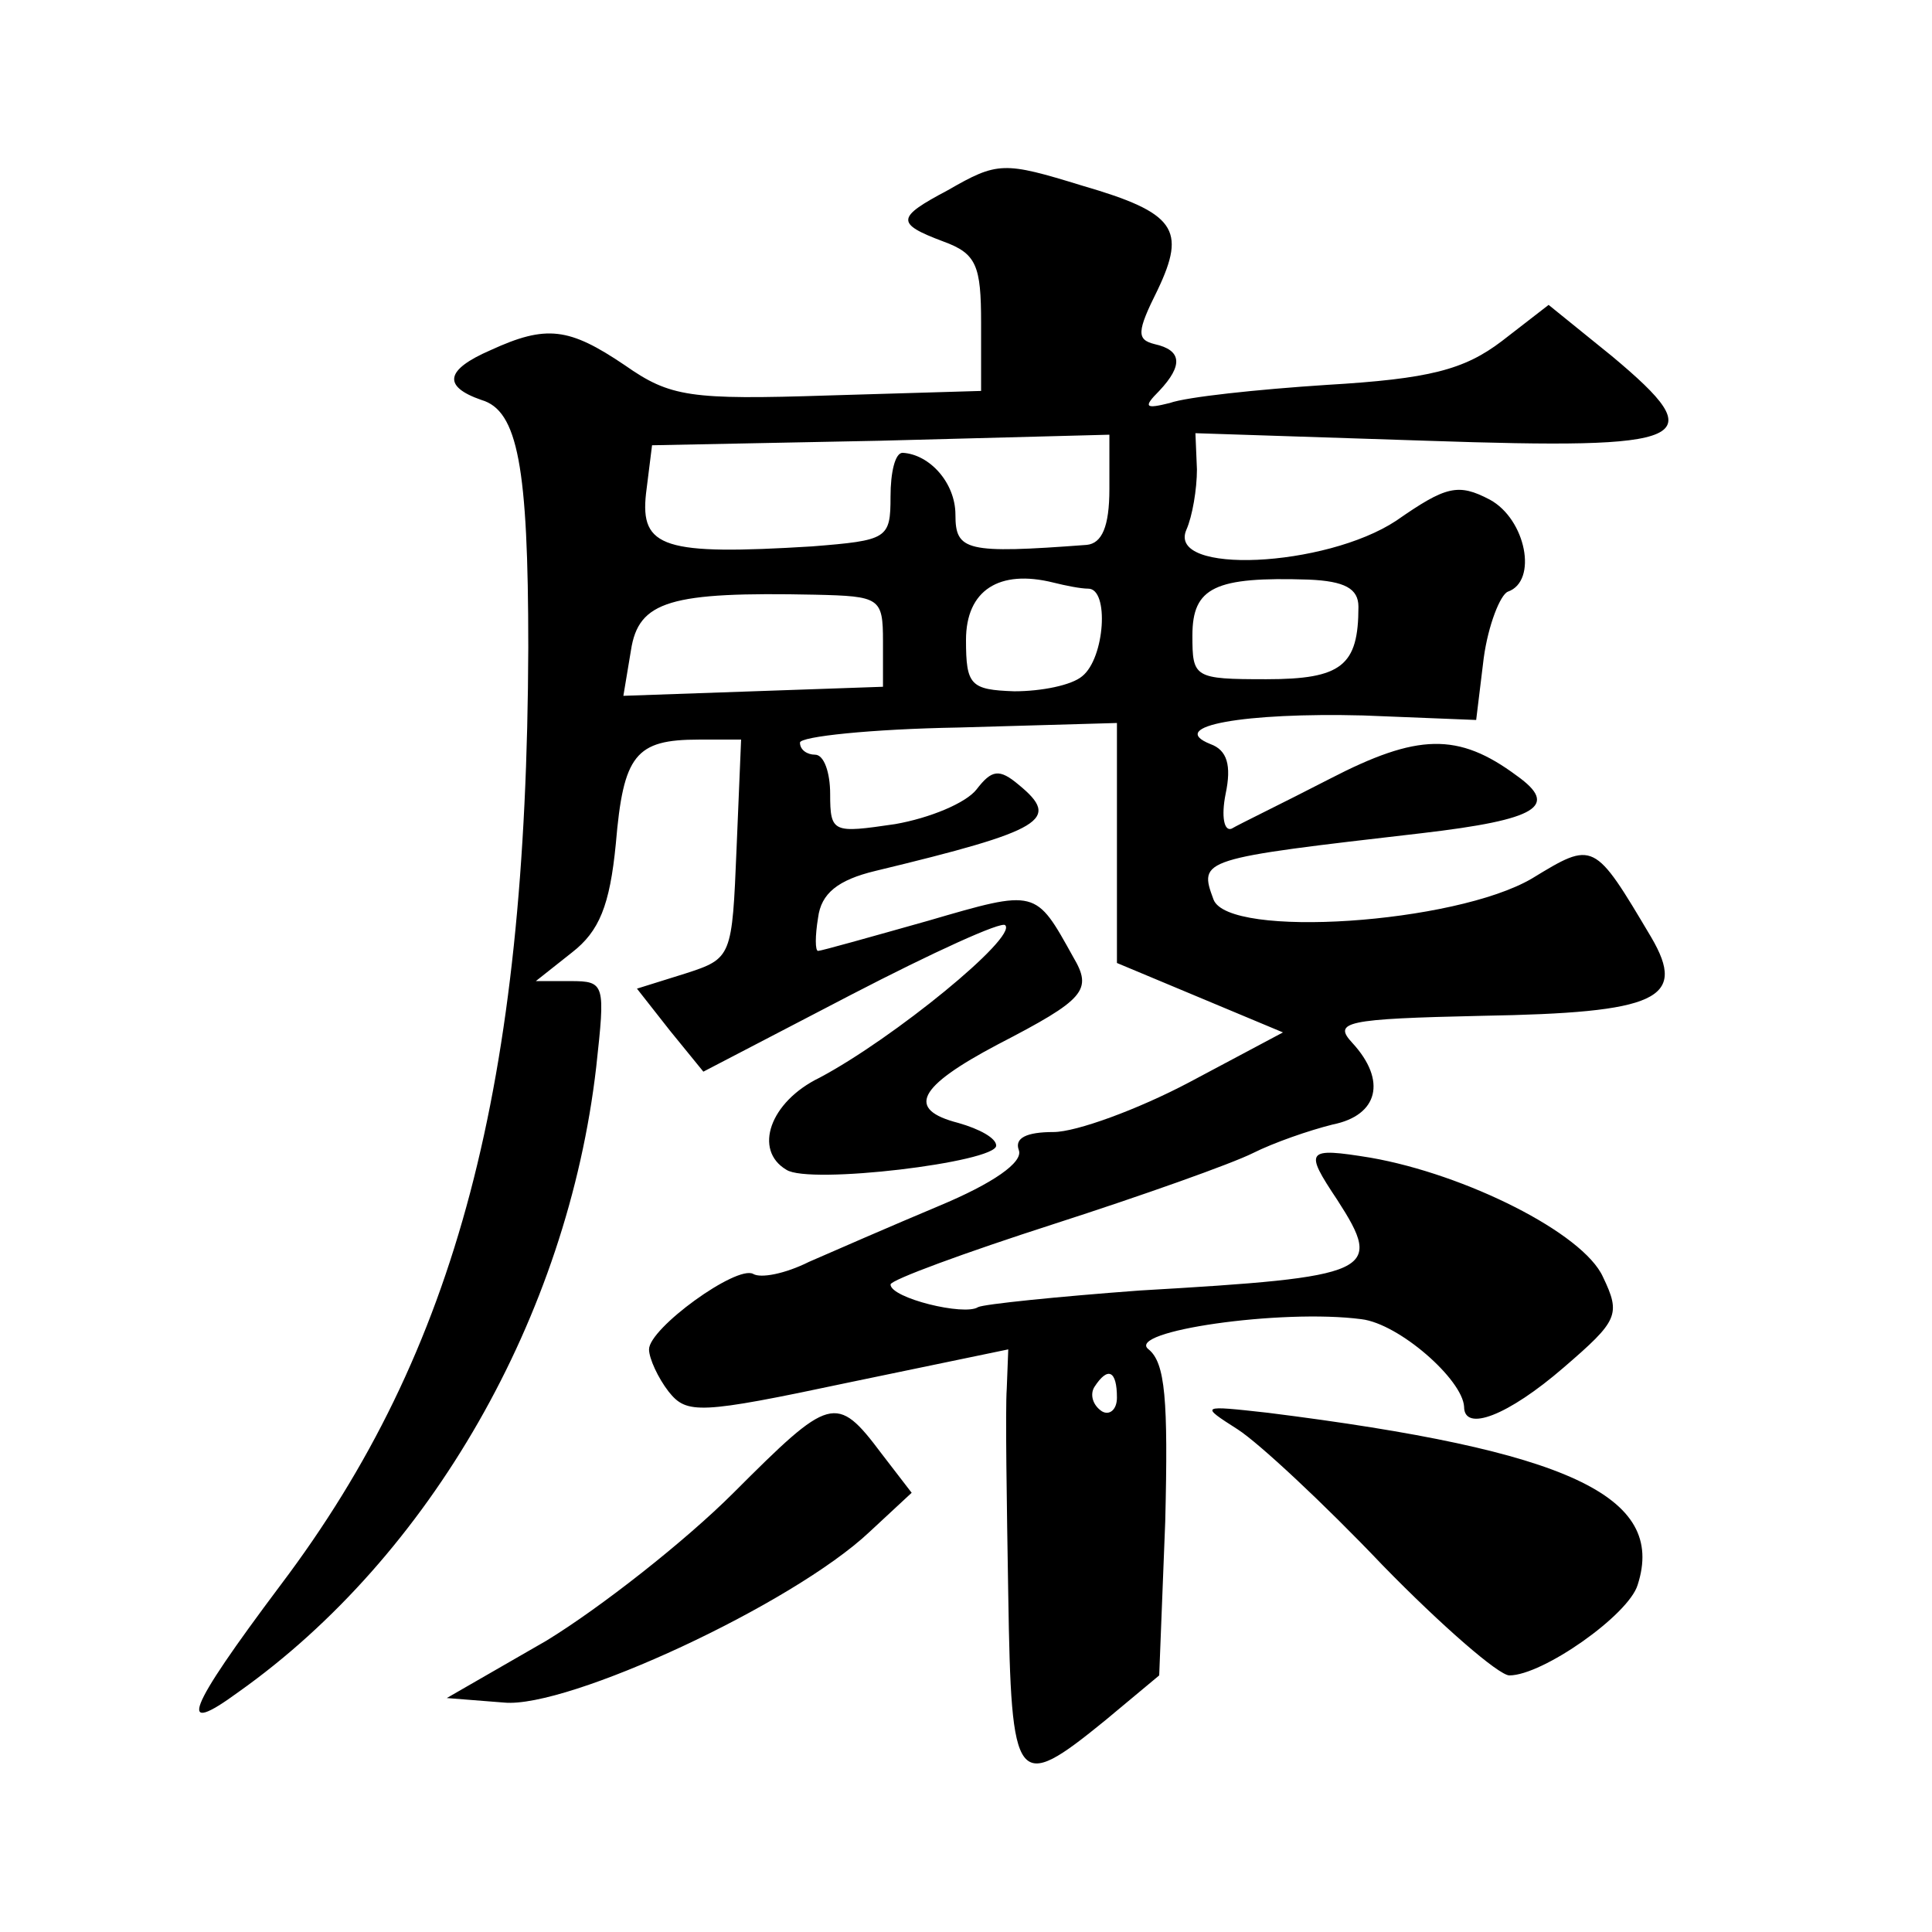
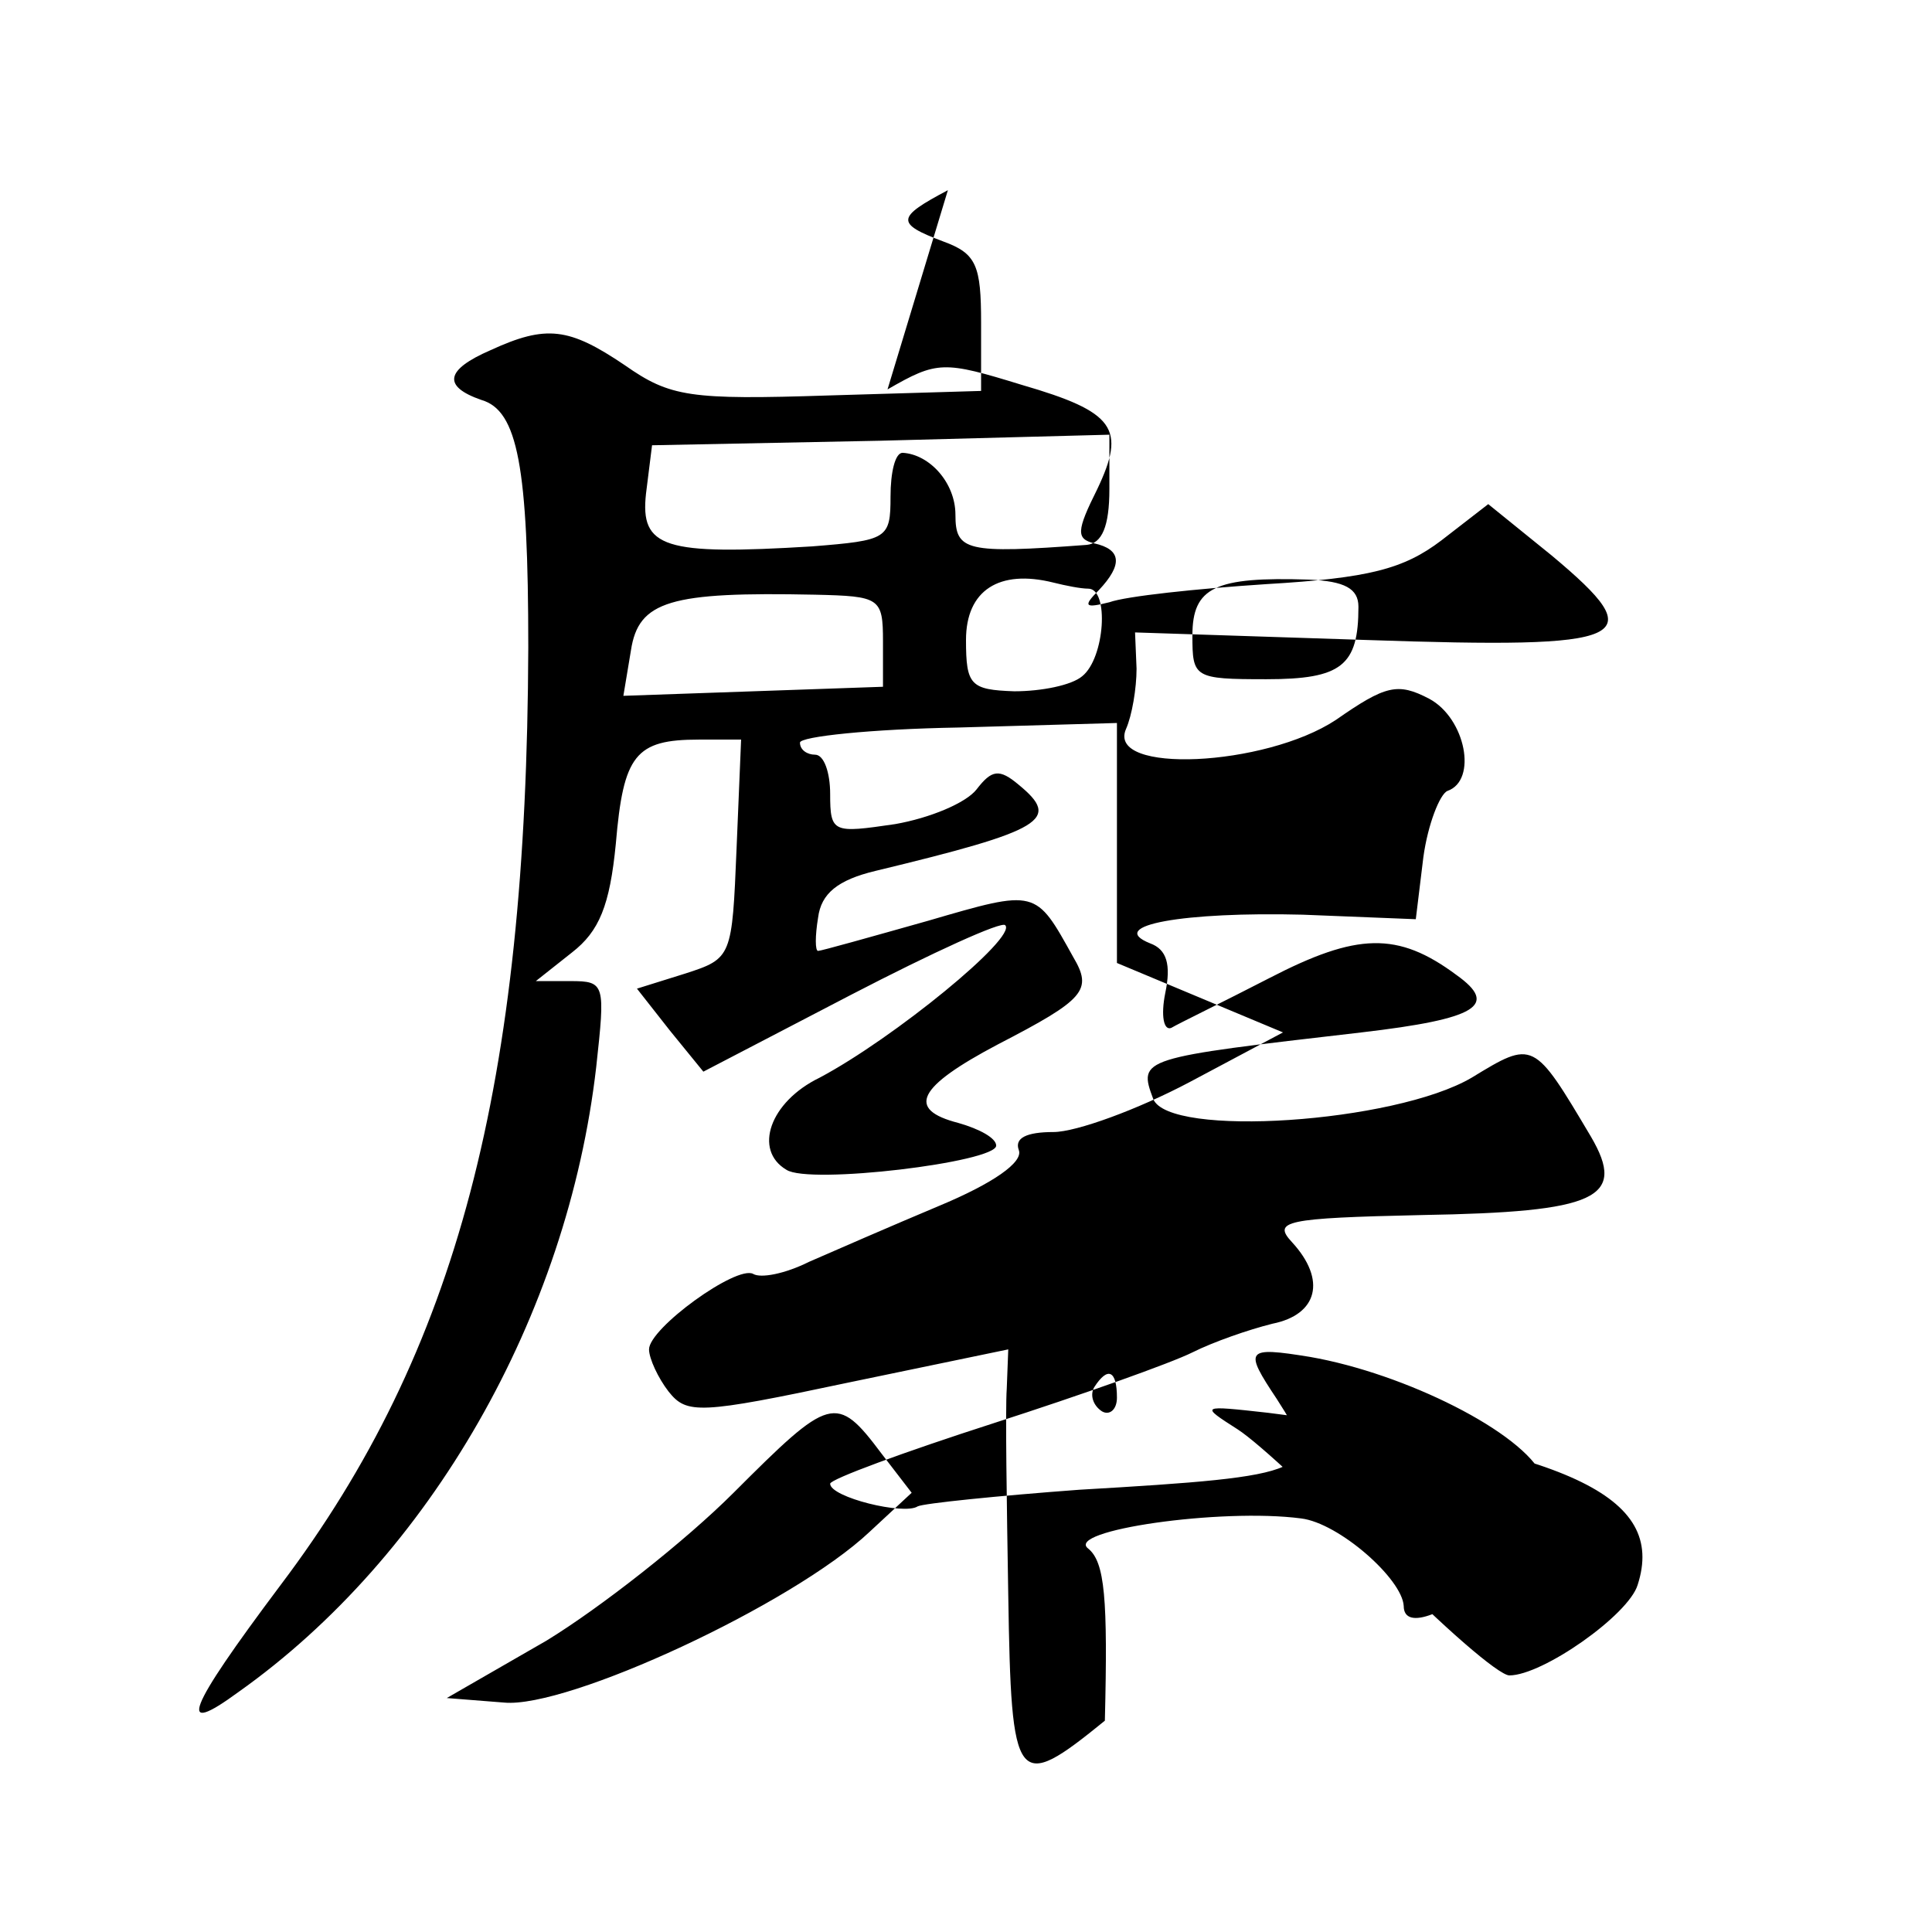
<svg xmlns="http://www.w3.org/2000/svg" version="1.0" width="128pt" height="128pt" viewBox="0 0 128 128" preserveAspectRatio="xMidYMid meet">
  <g transform="translate(0,128) scale(0.1,-0.1)" fill="#0" stroke="none">
-     <path d="M628 1154 c-34 -18 -35 -22 -3 -34 22 -8 25 -16 25 -54 l0 -45 -101 -3 c-92 -3 -105 -1 -135 20 -37 25 -52 27 -89 10 -30 -13 -32 -24 -6 -33 24 -7 31 -44 31 -164 -1 -290 -47 -466 -164 -621 -63 -84 -69 -101 -28 -71 127 90 218 249 237 414 6 55 6 57 -17 57 l-23 0 24 19 c18 14 25 31 29 72 5 59 13 69 55 69 l28 0 -3 -72 c-3 -72 -3 -73 -34 -83 l-32 -10 22 -28 22 -27 98 51 c54 28 100 49 102 46 8 -8 -74 -75 -123 -101 -33 -16 -44 -48 -22 -61 15 -10 139 5 139 16 0 5 -11 11 -25 15 -35 9 -27 24 26 52 58 30 63 36 50 58 -25 45 -24 45 -96 24 -39 -11 -71 -20 -73 -20 -2 0 -2 10 0 22 2 16 13 25 38 31 112 27 123 34 95 57 -13 11 -18 10 -28 -3 -7 -9 -31 -19 -54 -23 -41 -6 -43 -6 -43 20 0 14 -4 26 -10 26 -5 0 -10 3 -10 8 0 4 47 9 105 10 l105 3 0 -79 0 -80 55 -23 55 -23 -62 -33 c-34 -18 -75 -33 -90 -33 -18 0 -26 -4 -23 -12 3 -8 -17 -22 -53 -37 -31 -13 -70 -30 -86 -37 -16 -8 -32 -11 -37 -8 -11 6 -69 -36 -69 -50 0 -6 6 -19 13 -28 12 -15 20 -15 119 6 l106 22 -1 -26 c-1 -14 0 -76 1 -137 2 -127 5 -131 64 -83 l36 30 4 102 c2 81 0 105 -11 114 -16 12 88 27 141 20 25 -3 67 -40 68 -58 0 -17 29 -6 66 26 36 31 38 35 26 60 -13 29 -91 68 -154 79 -43 7 -44 5 -22 -28 31 -48 24 -51 -131 -60 -54 -4 -103 -9 -107 -11 -9 -6 -58 6 -58 15 0 3 49 21 108 40 59 19 118 40 132 47 14 7 37 15 53 19 30 6 36 29 13 54 -13 14 -5 16 86 18 116 2 136 11 112 52 -38 64 -38 64 -79 39 -51 -30 -201 -40 -211 -14 -10 27 -9 27 138 44 77 9 91 18 63 38 -39 29 -66 28 -124 -2 -31 -16 -60 -30 -65 -33 -5 -2 -7 8 -4 23 4 19 1 29 -10 33 -30 12 23 21 101 19 l75 -3 5 41 c3 22 11 42 16 44 20 7 12 48 -12 61 -21 11 -29 9 -62 -14 -47 -31 -152 -36 -139 -6 4 9 7 27 7 40 l-1 24 153 -5 c177 -6 190 0 123 56 l-42 34 -31 -24 c-25 -19 -48 -25 -116 -29 -46 -3 -93 -8 -104 -12 -16 -4 -18 -3 -7 8 16 17 15 27 -3 31 -12 3 -12 8 2 36 19 40 12 51 -50 69 -52 16 -56 16 -89 -3z m107 -198 c0 -25 -5 -36 -15 -37 -80 -6 -87 -4 -87 20 0 21 -17 40 -35 41 -5 0 -8 -13 -8 -29 0 -28 -2 -29 -52 -33 -98 -6 -114 -1 -110 35 l4 32 151 3 152 4 0 -36z m-14 -66 c14 0 11 -46 -4 -58 -7 -6 -27 -10 -45 -10 -29 1 -32 4 -32 34 0 33 22 47 58 38 8 -2 18 -4 23 -4z m179 -12 c0 -39 -11 -48 -61 -48 -48 0 -49 1 -49 29 0 32 15 39 77 37 24 -1 33 -6 33 -18z m-315 -23 l0 -30 -86 -3 -86 -3 5 30 c5 33 26 39 122 37 43 -1 45 -2 45 -31z m155 -501 c0 -8 -5 -12 -10 -9 -6 4 -8 11 -5 16 9 14 15 11 15 -7z M486 291 c-32 -32 -88 -76 -124 -98 l-66 -38 38 -3 c42 -4 191 65 242 113 l28 26 -20 26 c-30 40 -34 38 -98 -26z M820 333 c14 -9 57 -49 96 -90 39 -40 77 -73 84 -73 22 0 79 40 85 60 19 59 -46 89 -245 114 -45 5 -45 5 -20 -11z" />
+     <path d="M628 1154 c-34 -18 -35 -22 -3 -34 22 -8 25 -16 25 -54 l0 -45 -101 -3 c-92 -3 -105 -1 -135 20 -37 25 -52 27 -89 10 -30 -13 -32 -24 -6 -33 24 -7 31 -44 31 -164 -1 -290 -47 -466 -164 -621 -63 -84 -69 -101 -28 -71 127 90 218 249 237 414 6 55 6 57 -17 57 l-23 0 24 19 c18 14 25 31 29 72 5 59 13 69 55 69 l28 0 -3 -72 c-3 -72 -3 -73 -34 -83 l-32 -10 22 -28 22 -27 98 51 c54 28 100 49 102 46 8 -8 -74 -75 -123 -101 -33 -16 -44 -48 -22 -61 15 -10 139 5 139 16 0 5 -11 11 -25 15 -35 9 -27 24 26 52 58 30 63 36 50 58 -25 45 -24 45 -96 24 -39 -11 -71 -20 -73 -20 -2 0 -2 10 0 22 2 16 13 25 38 31 112 27 123 34 95 57 -13 11 -18 10 -28 -3 -7 -9 -31 -19 -54 -23 -41 -6 -43 -6 -43 20 0 14 -4 26 -10 26 -5 0 -10 3 -10 8 0 4 47 9 105 10 l105 3 0 -79 0 -80 55 -23 55 -23 -62 -33 c-34 -18 -75 -33 -90 -33 -18 0 -26 -4 -23 -12 3 -8 -17 -22 -53 -37 -31 -13 -70 -30 -86 -37 -16 -8 -32 -11 -37 -8 -11 6 -69 -36 -69 -50 0 -6 6 -19 13 -28 12 -15 20 -15 119 6 l106 22 -1 -26 c-1 -14 0 -76 1 -137 2 -127 5 -131 64 -83 c2 81 0 105 -11 114 -16 12 88 27 141 20 25 -3 67 -40 68 -58 0 -17 29 -6 66 26 36 31 38 35 26 60 -13 29 -91 68 -154 79 -43 7 -44 5 -22 -28 31 -48 24 -51 -131 -60 -54 -4 -103 -9 -107 -11 -9 -6 -58 6 -58 15 0 3 49 21 108 40 59 19 118 40 132 47 14 7 37 15 53 19 30 6 36 29 13 54 -13 14 -5 16 86 18 116 2 136 11 112 52 -38 64 -38 64 -79 39 -51 -30 -201 -40 -211 -14 -10 27 -9 27 138 44 77 9 91 18 63 38 -39 29 -66 28 -124 -2 -31 -16 -60 -30 -65 -33 -5 -2 -7 8 -4 23 4 19 1 29 -10 33 -30 12 23 21 101 19 l75 -3 5 41 c3 22 11 42 16 44 20 7 12 48 -12 61 -21 11 -29 9 -62 -14 -47 -31 -152 -36 -139 -6 4 9 7 27 7 40 l-1 24 153 -5 c177 -6 190 0 123 56 l-42 34 -31 -24 c-25 -19 -48 -25 -116 -29 -46 -3 -93 -8 -104 -12 -16 -4 -18 -3 -7 8 16 17 15 27 -3 31 -12 3 -12 8 2 36 19 40 12 51 -50 69 -52 16 -56 16 -89 -3z m107 -198 c0 -25 -5 -36 -15 -37 -80 -6 -87 -4 -87 20 0 21 -17 40 -35 41 -5 0 -8 -13 -8 -29 0 -28 -2 -29 -52 -33 -98 -6 -114 -1 -110 35 l4 32 151 3 152 4 0 -36z m-14 -66 c14 0 11 -46 -4 -58 -7 -6 -27 -10 -45 -10 -29 1 -32 4 -32 34 0 33 22 47 58 38 8 -2 18 -4 23 -4z m179 -12 c0 -39 -11 -48 -61 -48 -48 0 -49 1 -49 29 0 32 15 39 77 37 24 -1 33 -6 33 -18z m-315 -23 l0 -30 -86 -3 -86 -3 5 30 c5 33 26 39 122 37 43 -1 45 -2 45 -31z m155 -501 c0 -8 -5 -12 -10 -9 -6 4 -8 11 -5 16 9 14 15 11 15 -7z M486 291 c-32 -32 -88 -76 -124 -98 l-66 -38 38 -3 c42 -4 191 65 242 113 l28 26 -20 26 c-30 40 -34 38 -98 -26z M820 333 c14 -9 57 -49 96 -90 39 -40 77 -73 84 -73 22 0 79 40 85 60 19 59 -46 89 -245 114 -45 5 -45 5 -20 -11z" />
  </g>
</svg>